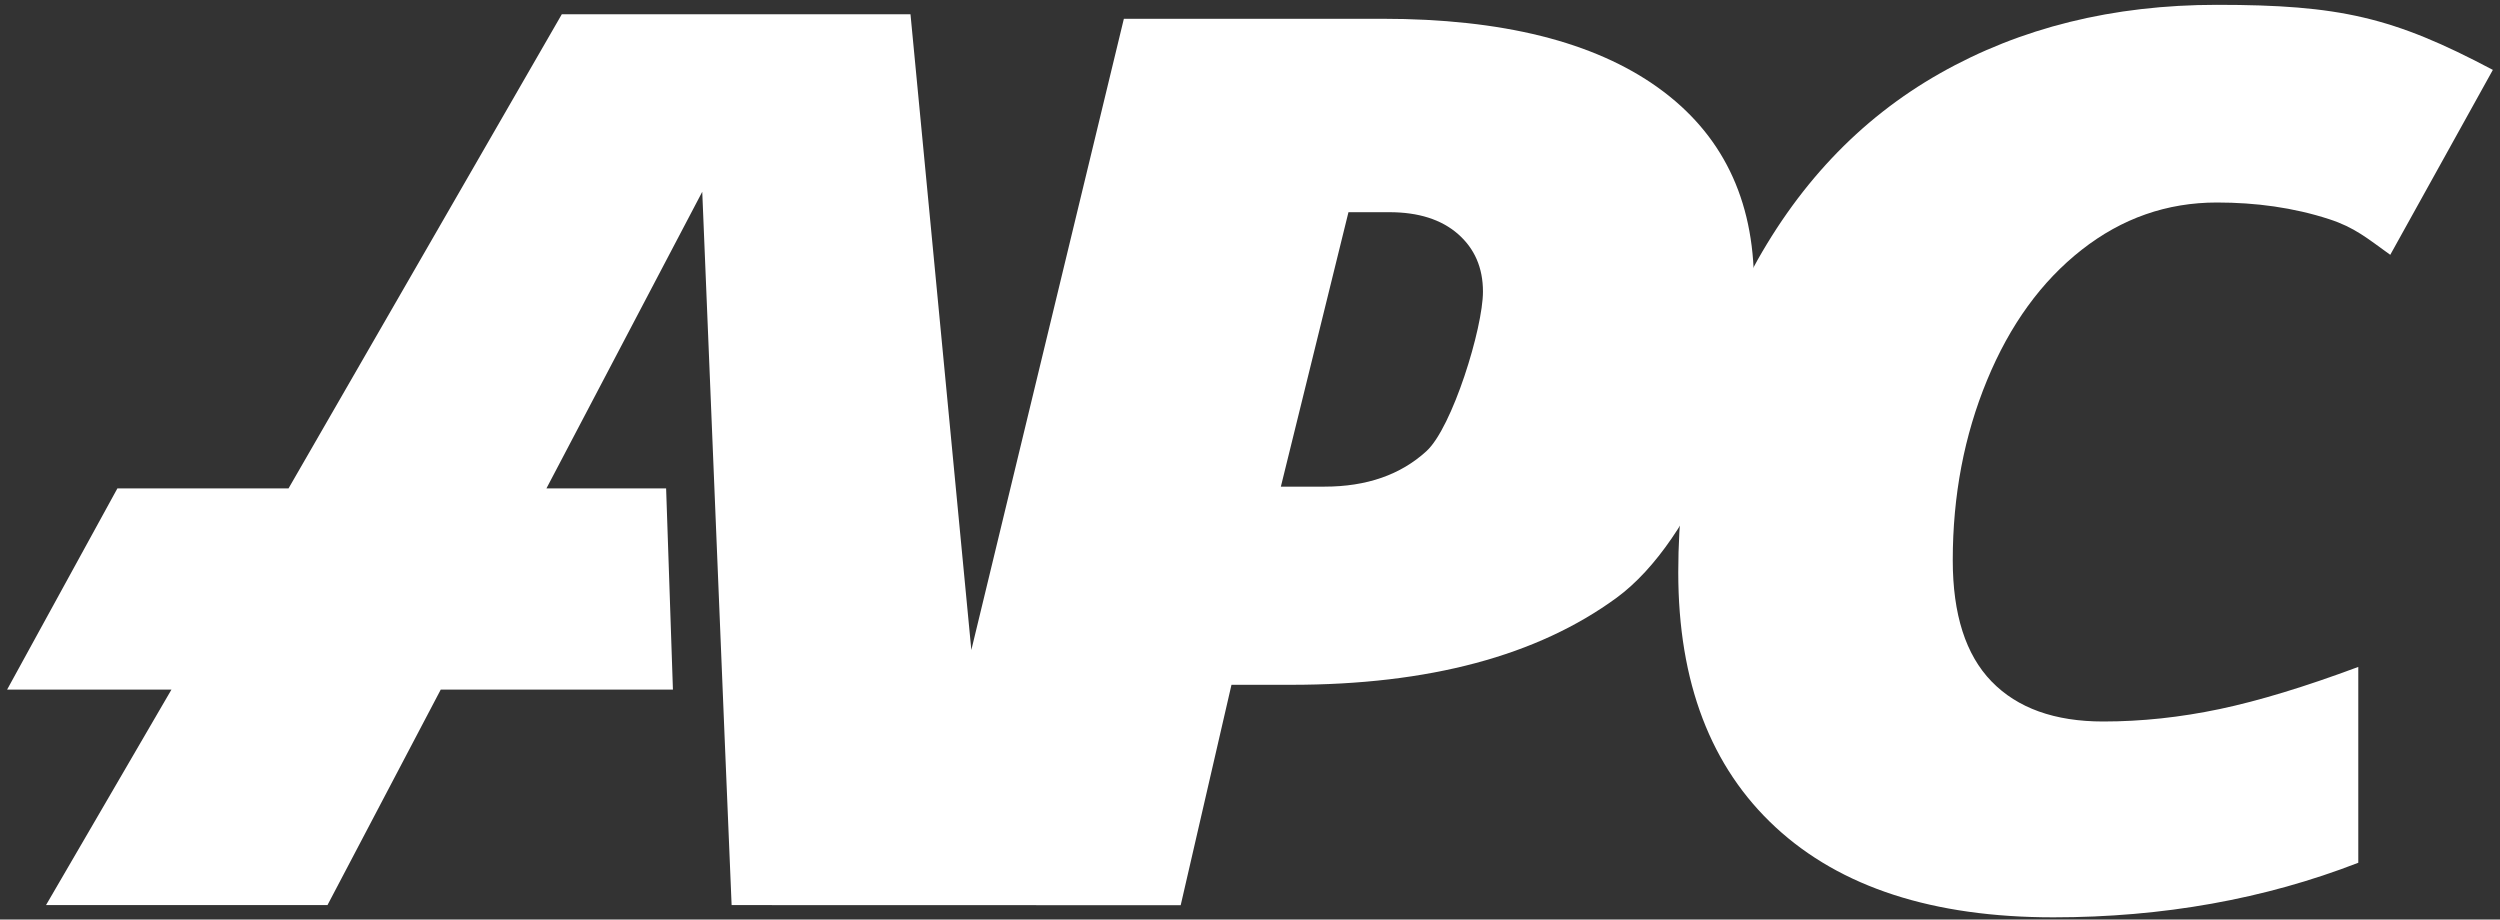
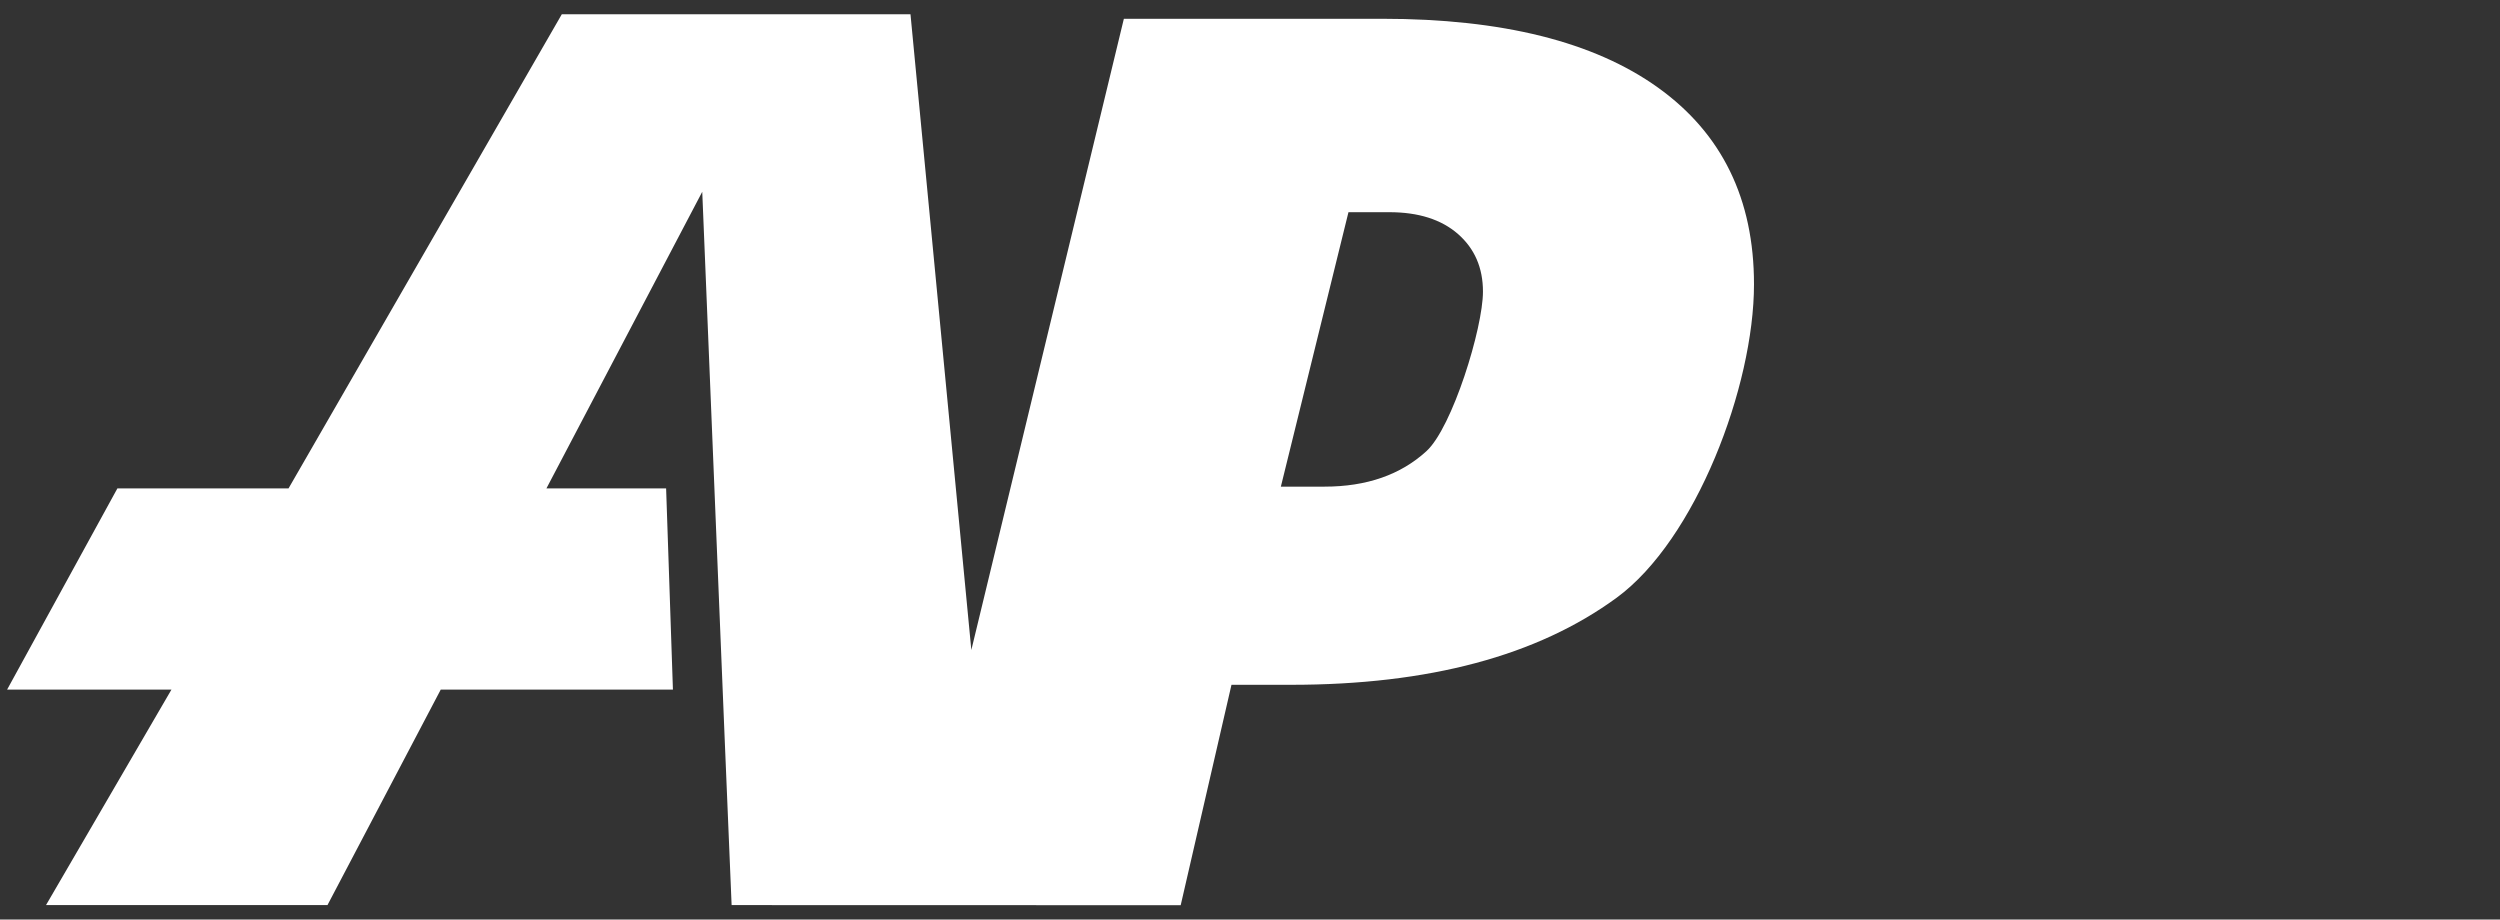
<svg xmlns="http://www.w3.org/2000/svg" version="1.1" id="Layer_1" x="0px" y="0px" width="174" height="64" viewBox="0 0 174 64" enable-background="new 0 0 174 64" xml:space="preserve">
  <rect x="0" y="0" width="174" height="64" fill="#333333" stroke="none" />
  <g id="g4181" transform="translate(-125.206,-97.332)">
-     <path id="path7" d="m 268.115,161.178 c -8.363,0 -14.805,-2.088 -19.323,-6.266 -4.52,-4.178 -6.779,-10.092 -6.779,-17.744 0,-7.484 1.633,-14.348 4.897,-20.594 3.264,-6.245 7.703,-10.957 13.315,-14.136 5.613,-3.18 12.039,-4.77 19.277,-4.77 8.521,0 12.259,0.844 19.207,4.528 l -7.141,12.871 c -1.61,-1.157 -2.485,-1.907 -4.251,-2.481 -2.497,-0.812 -5.114,-1.16 -7.815,-1.16 -3.475,0 -6.611,1.097 -9.409,3.291 -2.799,2.194 -4.994,5.219 -6.586,9.073 -1.593,3.854 -2.389,8.032 -2.389,12.534 0,3.77 0.9,6.582 2.702,8.439 1.801,1.855 4.391,2.785 7.768,2.785 2.67,0 5.372,-0.289 8.106,-0.865 2.733,-0.576 5.95,-1.555 9.649,-2.934 l 0,13.631 c -6.529,2.532 -13.604,3.798 -21.228,3.798" fill="#ffffff" />
    <path id="path9" d="m 240.603,103.429 c -4.455,-3.192 -10.848,-4.79 -19.178,-4.79 l -17.998,0 -10.616,43.933 -4.235,-44.246 -24.269,0 -19.02,33 -11.911,0 -7.674,14 11.439,0 -8.732,15 19.59,0 7.884,-15 16.159,0 -0.474,-14 -8.331,0 10.846,-20.646 1.562,38.087 0.482,11.559 31.256,0.008 3.534,-15.34 4.149,0 c 9.584,0 17.136,-2.018 22.652,-6.055 5.517,-4.038 9.566,-14.727 9.566,-21.817 0.002,-5.935 -2.226,-10.499 -6.681,-13.693 z m -16.117,25.304 c -1.801,1.646 -4.165,2.469 -7.092,2.469 l -3.04,0 4.705,-19.101 2.847,0 c 2.026,0 3.619,0.507 4.777,1.519 1.157,1.014 1.737,2.35 1.737,4.01 0.001,2.532 -2.133,9.456 -3.934,11.103 z" fill="#ffffff" />
  </g>
</svg>